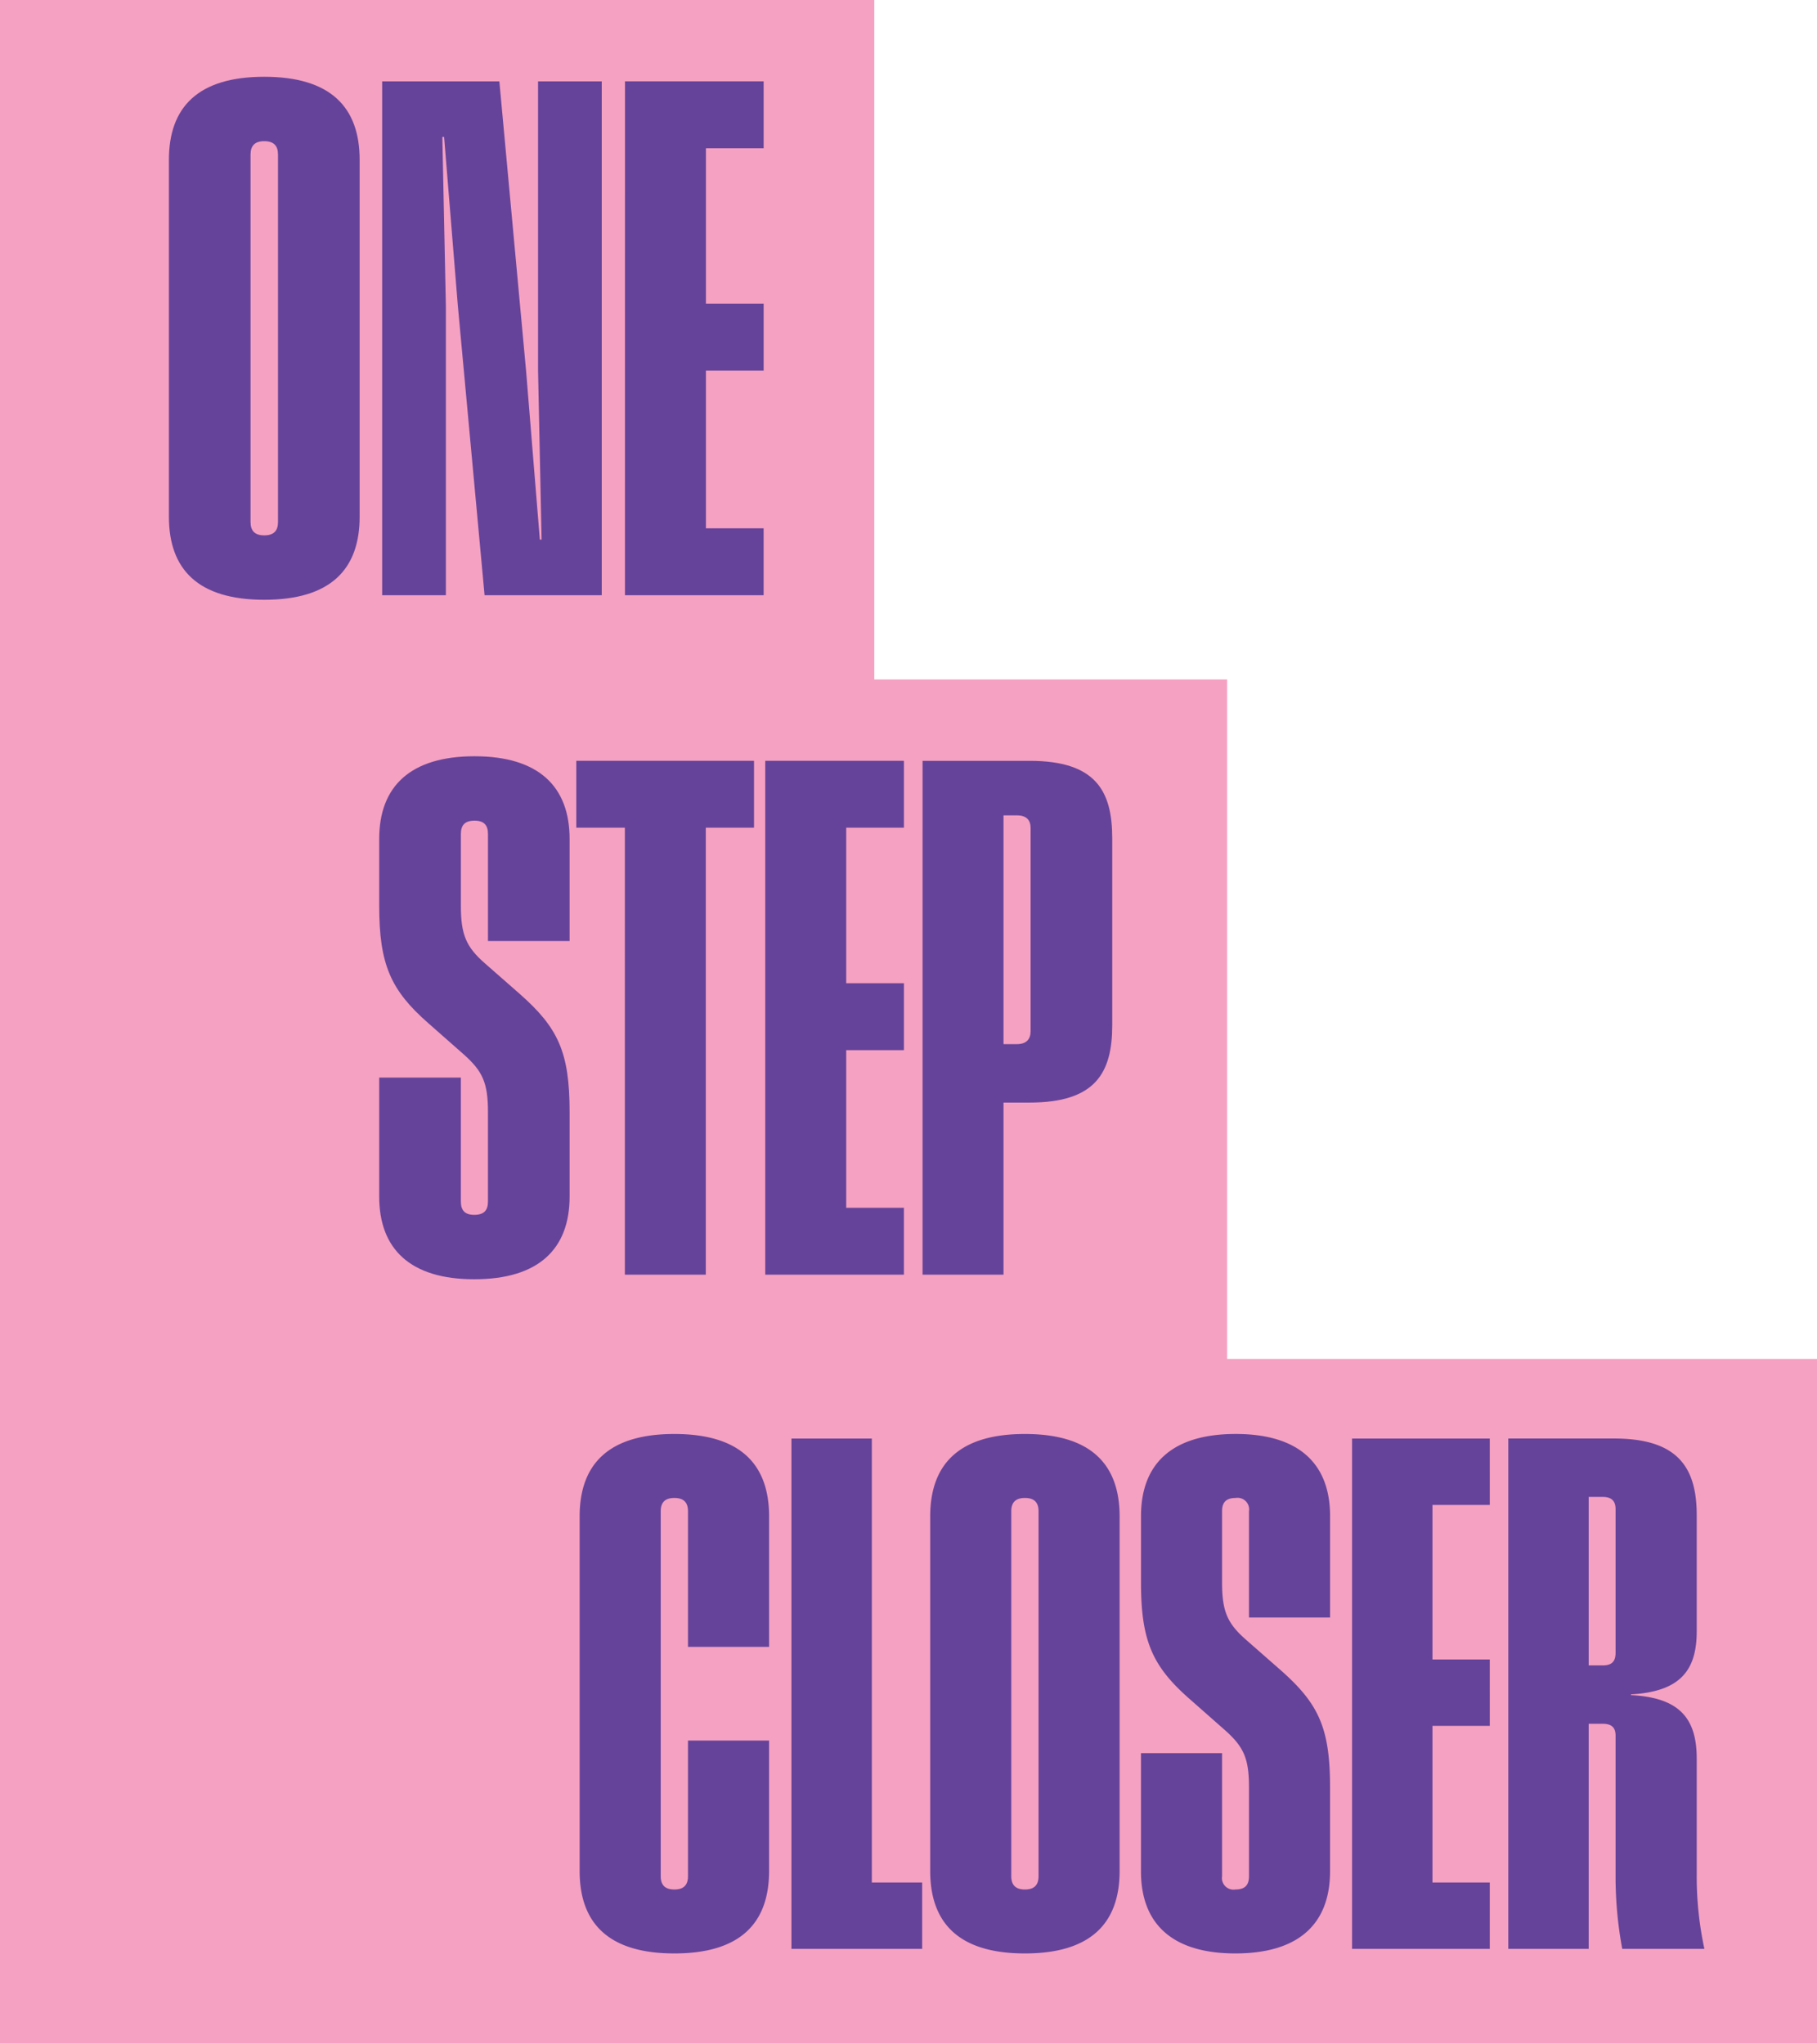
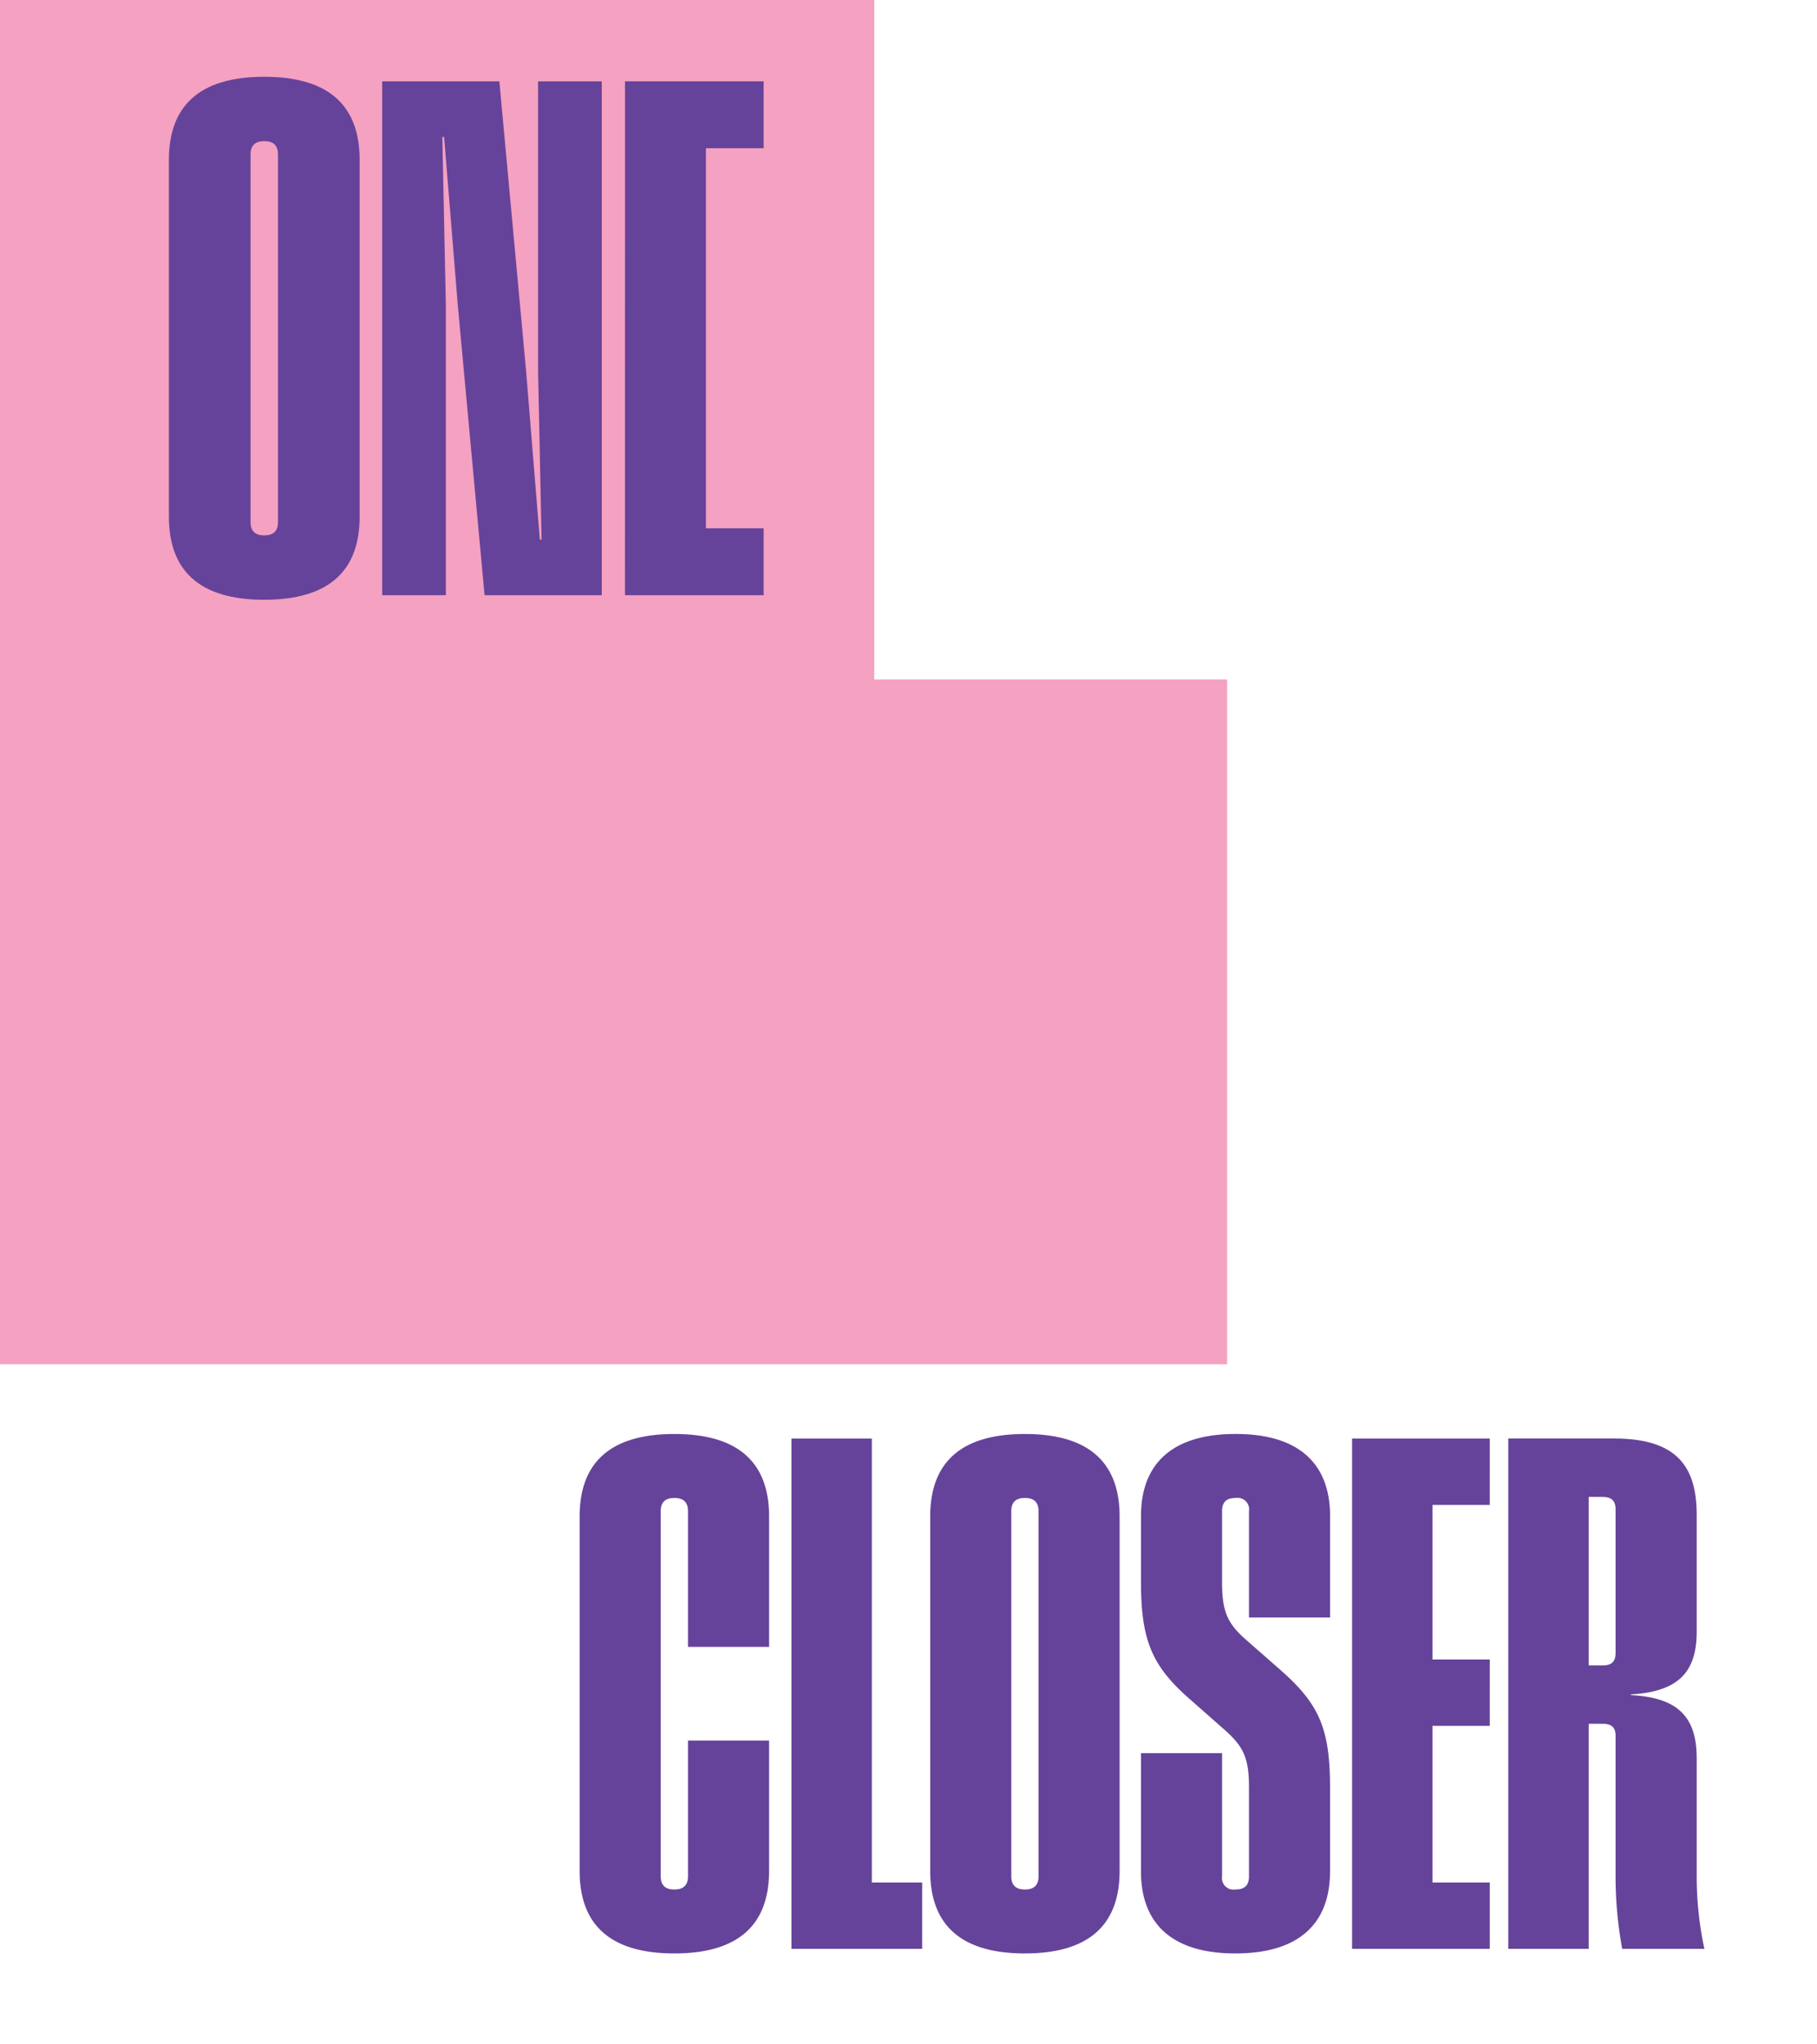
<svg xmlns="http://www.w3.org/2000/svg" width="345" height="388" viewBox="0 0 345 388">
  <g id="Group_139" data-name="Group 139" transform="translate(-3306 1023)">
    <g id="Group_127" data-name="Group 127" transform="translate(0 2)">
      <rect id="Rectangle_6" data-name="Rectangle 6" width="166" height="130" transform="translate(3306 -1025)" fill="#f5a1c1" />
-       <path id="Path_318" data-name="Path 318" d="M20.179.869C32.741.869,38.287-4.878,38.287-14.9V-82.655c0-10.023-5.546-15.769-18.108-15.769S2.071-92.678,2.071-82.655V-14.9C2.071-4.878,7.617.869,20.179.869ZM17.573-13.9V-83.657c0-1.67.8-2.539,2.606-2.539s2.606.869,2.606,2.539V-13.9c0,1.67-.8,2.539-2.606,2.539S17.573-12.228,17.573-13.9ZM42.563,0H54.657V-54.992L53.989-87h.334l2.606,32.006L62.007,0H84.258V-97.555H72.164v54.992l.668,32.006H72.5L69.892-42.564,64.814-97.555H42.563Zm46.1,0h26.327V-12.7H104.036V-42.63h10.958v-12.7H104.036V-84.86h10.958v-12.7H88.668Z" transform="translate(3336 -912)" fill="#66439a" />
+       <path id="Path_318" data-name="Path 318" d="M20.179.869C32.741.869,38.287-4.878,38.287-14.9V-82.655c0-10.023-5.546-15.769-18.108-15.769S2.071-92.678,2.071-82.655V-14.9C2.071-4.878,7.617.869,20.179.869ZM17.573-13.9V-83.657c0-1.67.8-2.539,2.606-2.539s2.606.869,2.606,2.539V-13.9c0,1.67-.8,2.539-2.606,2.539S17.573-12.228,17.573-13.9ZM42.563,0H54.657V-54.992L53.989-87h.334l2.606,32.006L62.007,0H84.258V-97.555H72.164v54.992l.668,32.006H72.5L69.892-42.564,64.814-97.555H42.563Zm46.1,0h26.327V-12.7H104.036V-42.63h10.958H104.036V-84.86h10.958v-12.7H88.668Z" transform="translate(3336 -912)" fill="#66439a" />
    </g>
    <g id="Group_128" data-name="Group 128" transform="translate(0 1)">
      <rect id="Rectangle_5" data-name="Rectangle 5" width="233" height="130" transform="translate(3306 -895)" fill="#f5a1c1" />
-       <path id="Path_319" data-name="Path 319" d="M20.046.869c12.228,0,18.108-5.746,18.108-15.7V-30.87c0-11.426-2.205-16.037-9.488-22.451l-6.548-5.746c-3.608-3.14-4.61-5.479-4.61-10.958V-83.657c0-1.67.735-2.539,2.606-2.539,1.8,0,2.539.869,2.539,2.539v20.313h15.5V-82.722c0-9.956-5.88-15.7-18.041-15.7C7.885-98.424,2-92.678,2-82.722v12.7C2-58.867,4.21-53.99,11.292-47.775l6.749,5.947c3.608,3.207,4.61,5.412,4.61,10.958V-13.9c0,1.67-.735,2.539-2.606,2.539-1.8,0-2.539-.869-2.539-2.539v-23.52H2v22.585C2-4.878,7.885.869,20.046.869ZM48.644,0H64.012V-84.86h9.154v-12.7H39.423v12.7h9.221ZM75.3,0h26.327V-12.7H90.672V-42.63h10.958v-12.7H90.672V-84.86h10.958v-12.7H75.3Zm29.868,0H120.54V-32.674h4.945c12.5,0,15.7-5.613,15.7-14.7V-82.855c0-9.087-3.207-14.7-15.7-14.7H105.172ZM120.54-43.766V-87.2h2.539c1.8,0,2.606.869,2.606,2.405v38.554c0,1.537-.8,2.472-2.606,2.472Z" transform="translate(3376 -782)" fill="#66439a" />
    </g>
    <g id="Group_129" data-name="Group 129">
-       <rect id="Rectangle_2" data-name="Rectangle 2" width="345" height="130" transform="translate(3306 -765)" fill="#f5a1c1" />
      <path id="Path_320" data-name="Path 320" d="M20.042.863C32.518.863,38.027-4.845,38.027-14.8V-39.553H22.63V-13.8c0,1.659-.8,2.522-2.588,2.522s-2.588-.863-2.588-2.522V-83.088c0-1.659.8-2.522,2.588-2.522s2.588.863,2.588,2.522v25.749h15.4V-82.093c0-9.955-5.508-15.662-17.985-15.662S2.057-92.047,2.057-82.093V-14.8C2.057-4.845,7.566.863,20.042.863ZM42.274,0h24.82V-12.609H57.537V-96.892H42.274ZM86.6.863c12.476,0,17.985-5.707,17.985-15.662V-82.093c0-9.955-5.508-15.662-17.985-15.662S68.62-92.047,68.62-82.093V-14.8C68.62-4.845,74.128.863,86.6.863ZM84.017-13.8V-83.088c0-1.659.8-2.522,2.588-2.522s2.588.863,2.588,2.522V-13.8c0,1.659-.8,2.522-2.588,2.522S84.017-12.145,84.017-13.8ZM126.556.863c12.145,0,17.985-5.707,17.985-15.6V-30.66c0-11.348-2.19-15.927-9.424-22.3l-6.5-5.707c-3.584-3.119-4.579-5.442-4.579-10.884V-83.088c0-1.659.73-2.522,2.588-2.522a2.195,2.195,0,0,1,2.522,2.522v20.175h15.4V-82.159c0-9.888-5.84-15.6-17.918-15.6-12.145,0-17.985,5.707-17.985,15.6V-69.55c0,11.083,2.19,15.927,9.225,22.1l6.7,5.906c3.584,3.185,4.579,5.376,4.579,10.884V-13.8c0,1.659-.73,2.522-2.588,2.522a2.195,2.195,0,0,1-2.522-2.522v-23.36h-15.4v22.431C108.637-4.845,114.477.863,126.556.863ZM148.721,0h26.148V-12.609H163.985V-42.34h10.884V-54.95H163.985V-84.283h10.884V-96.892H148.721Zm29.665,0h15.264V-42.739H196.3c1.725,0,2.455.73,2.455,2.256v26.413A74.976,74.976,0,0,0,200.02,0h15.6a65.286,65.286,0,0,1-1.46-14.069v-22.1c0-7.765-3.451-11.547-12.476-12.012v-.133c9.026-.531,12.476-4.247,12.476-11.946v-22.1c0-9.026-3.584-14.534-15.662-14.534H178.385Zm15.264-53.821V-85.809H196.3c1.725,0,2.455.8,2.455,2.323v27.276c0,1.659-.73,2.389-2.455,2.389Z" transform="translate(3414 -653)" fill="#66439a" />
    </g>
  </g>
</svg>